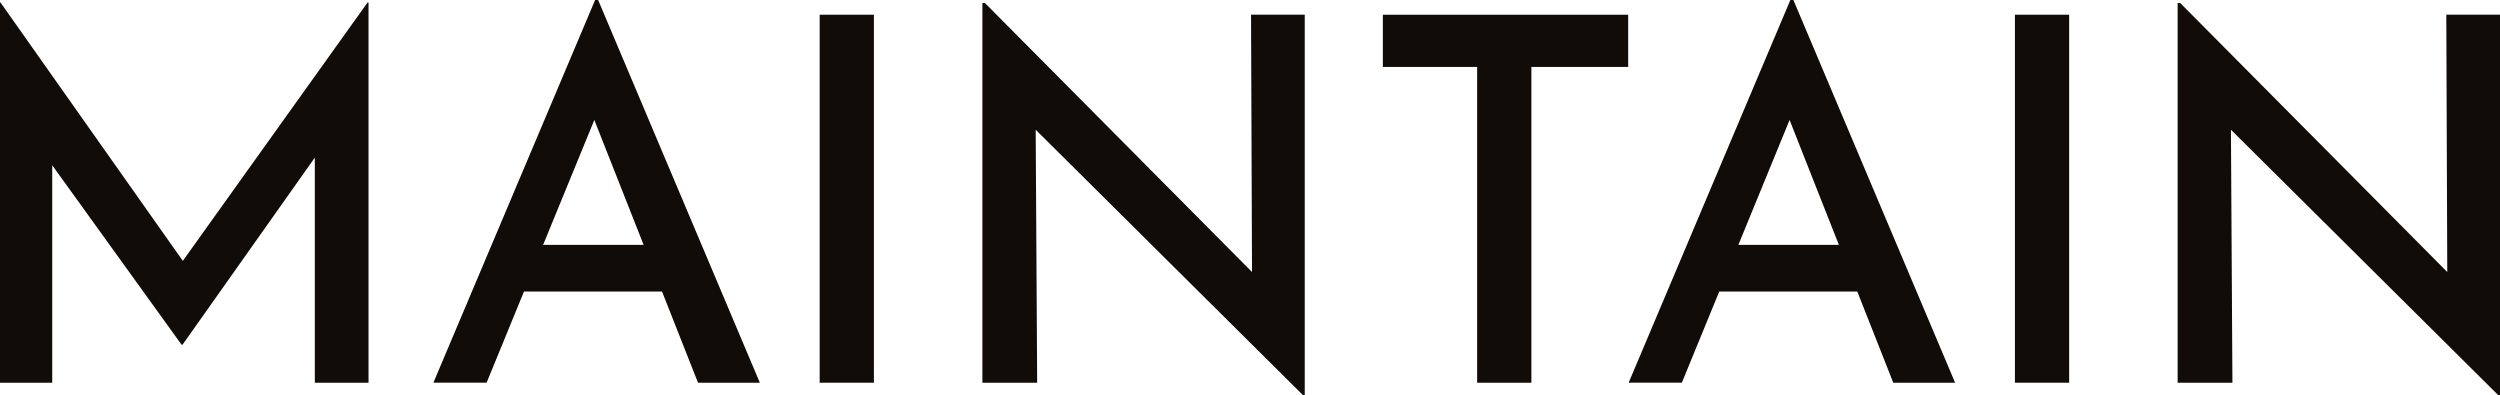
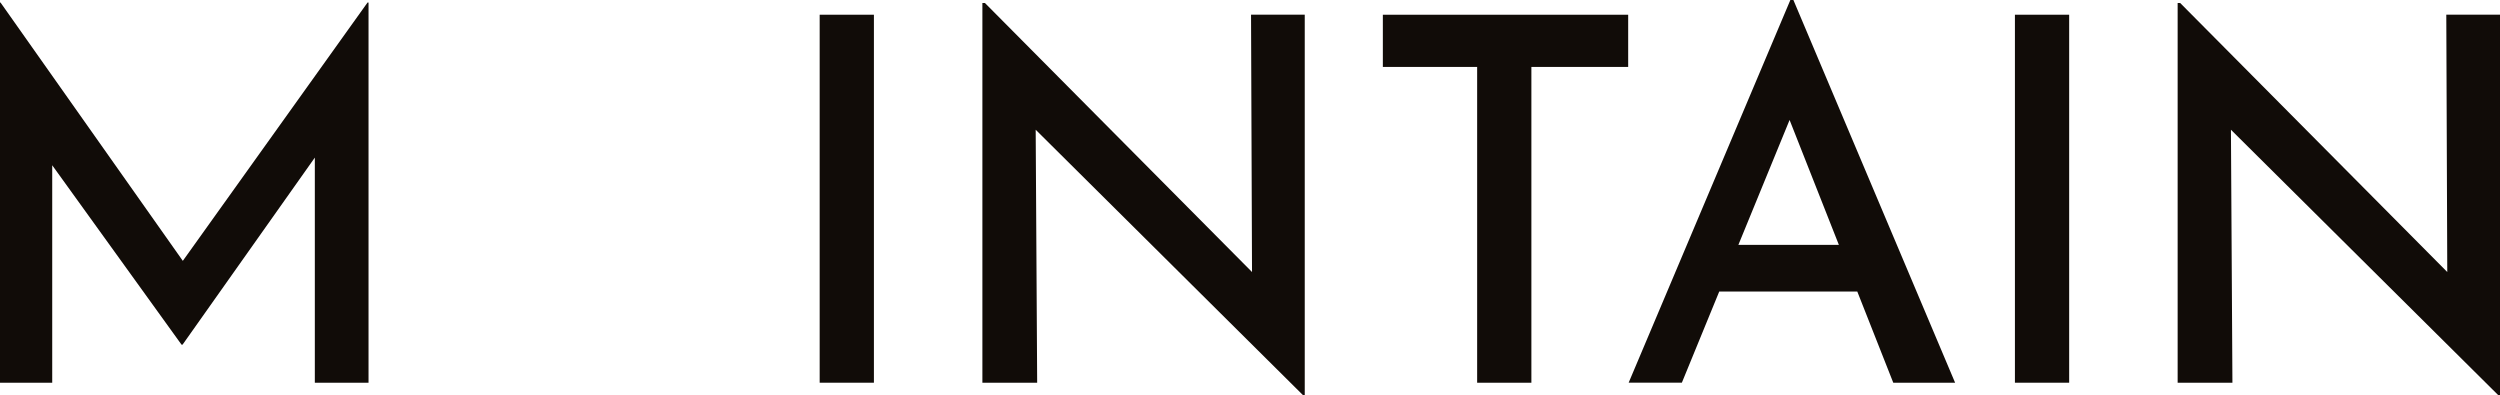
<svg xmlns="http://www.w3.org/2000/svg" id="Layer_1" data-name="Layer 1" viewBox="0 0 371.95 58.83">
  <defs>
    <style>
      .cls-1 {
        fill: #110c08;
        stroke-width: 0px;
      }
    </style>
  </defs>
-   <path class="cls-1" d="M0,56.94V.38h.08l29.11,41.25-3.47-.75L54.68.38h.15v56.56h-7.99V18.55l.53,4.15-20.21,28.58h-.15L6.41,22.7l1.36-3.77v38.01H0Z" />
-   <path class="cls-1" d="M64.48,56.94L88.54,0h.45l24.06,56.94h-9.2l-17.5-44.35,5.81-3.85-19.76,48.19h-7.92ZM79.11,36.43h19.46l2.79,6.94h-24.66l2.41-6.94Z" />
+   <path class="cls-1" d="M0,56.94V.38h.08l29.11,41.25-3.47-.75L54.68.38h.15v56.56h-7.99V18.55l.53,4.15-20.21,28.58h-.15L6.41,22.7l1.36-3.77v38.01H0" />
  <path class="cls-1" d="M121.95,2.19h8.07v54.75h-8.07V2.19Z" />
  <path class="cls-1" d="M193.9,58.83l-42.16-41.86,2.34.75.23,39.22h-8.15V.45h.38l41.63,41.93-1.89-.53-.15-39.67h7.99v56.64h-.23Z" />
  <path class="cls-1" d="M205.74,2.19h36.5v7.77h-14.4v46.98h-8.07V9.96h-14.03V2.19Z" />
  <path class="cls-1" d="M242.31,56.94L266.37,0h.45l24.06,56.94h-9.2l-17.5-44.35,5.81-3.85-19.76,48.19h-7.92ZM256.94,36.43h19.46l2.79,6.94h-24.66l2.41-6.94Z" />
  <path class="cls-1" d="M299.78,2.19h8.07v54.75h-8.07V2.19Z" />
  <path class="cls-1" d="M371.73,58.83l-42.16-41.86,2.34.75.23,39.22h-8.15V.45h.38l41.63,41.93-1.89-.53-.15-39.67h7.99v56.64h-.23Z" />
</svg>